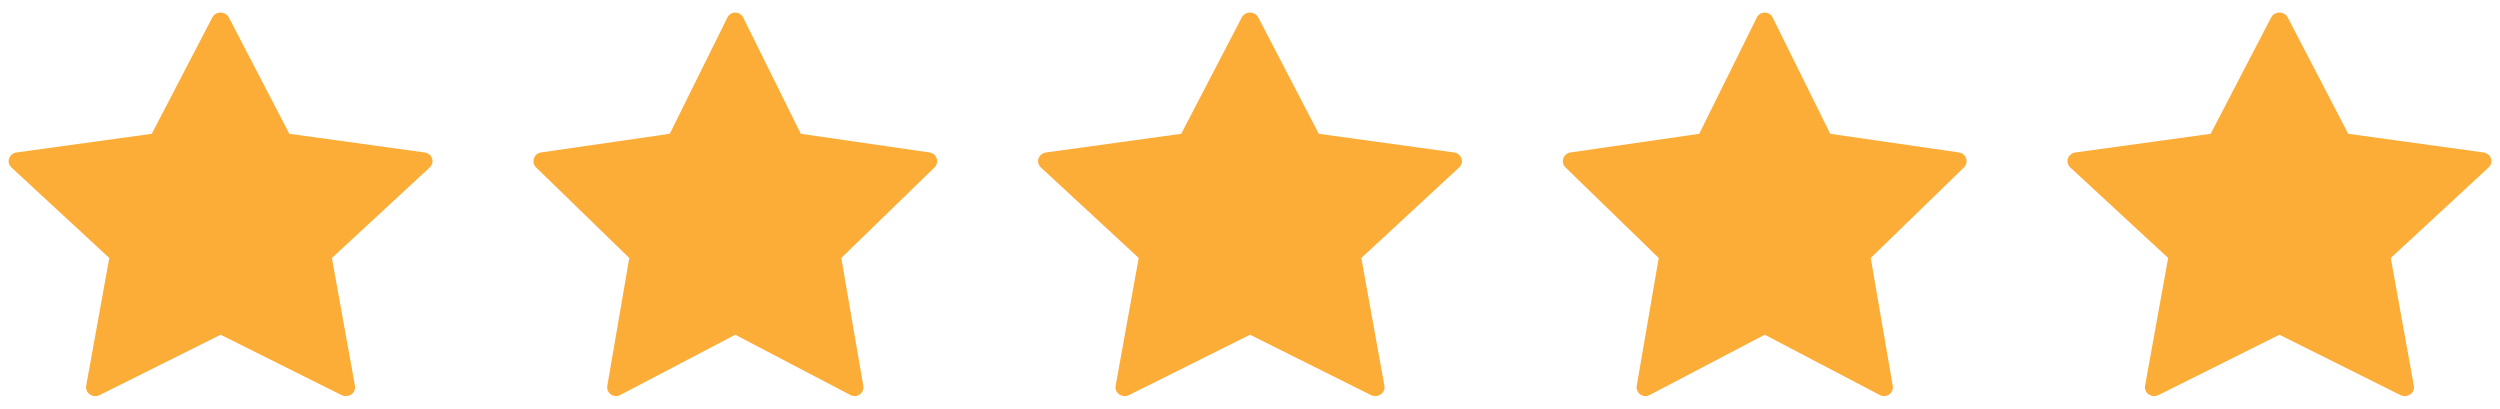
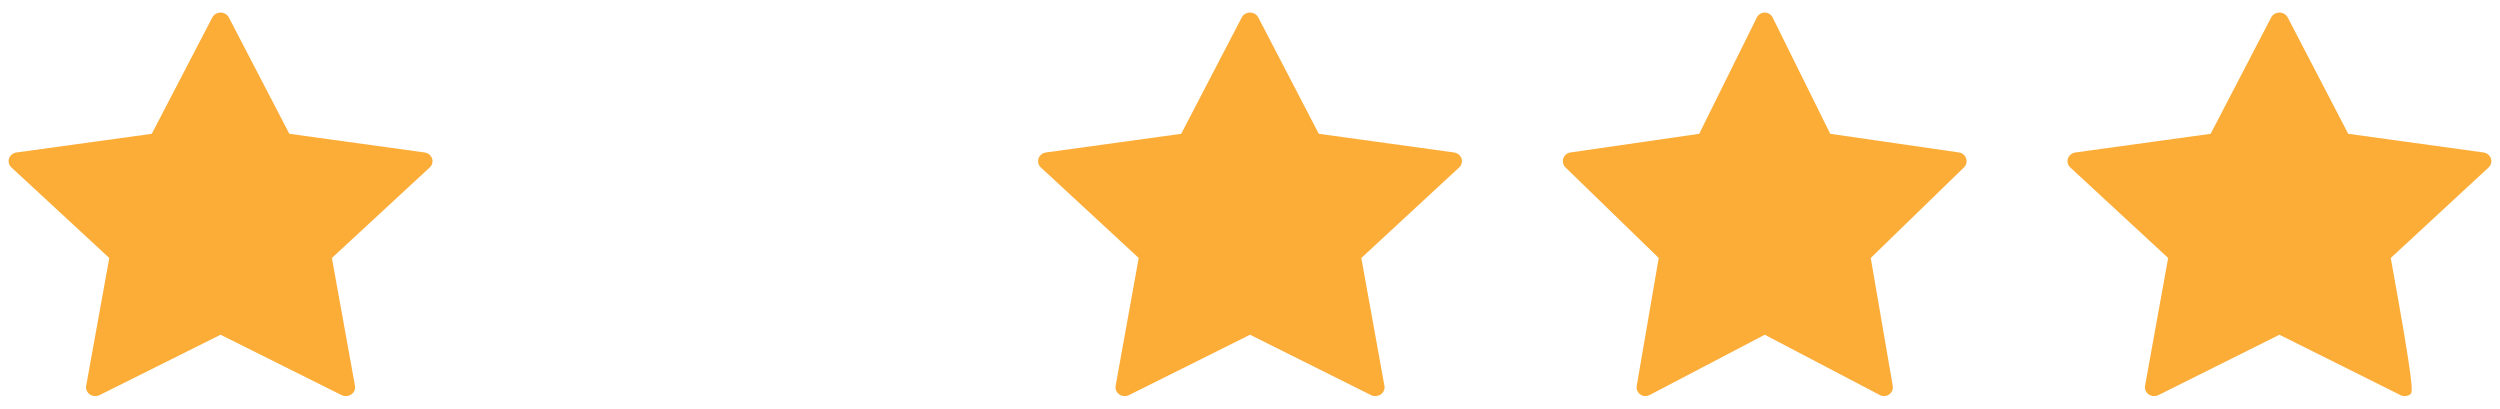
<svg xmlns="http://www.w3.org/2000/svg" width="104" height="17" viewBox="0 0 104 17" fill="none">
  <g id="Stars">
    <g id="star">
      <path id="Path" d="M9.521 0.728L12.037 5.566L17.662 6.342C17.808 6.362 17.928 6.459 17.974 6.592C18.019 6.724 17.981 6.869 17.876 6.967L13.807 10.732L14.767 16.049C14.793 16.186 14.733 16.325 14.614 16.407C14.495 16.489 14.338 16.5 14.207 16.435L9.176 13.925L4.145 16.435C4.015 16.5 3.857 16.49 3.738 16.408C3.619 16.326 3.56 16.187 3.585 16.05L4.546 10.732L0.476 6.967C0.37 6.869 0.332 6.724 0.378 6.592C0.423 6.459 0.544 6.362 0.689 6.342L6.314 5.566L8.831 0.728C8.895 0.603 9.029 0.523 9.176 0.523C9.323 0.523 9.457 0.603 9.521 0.728Z" fill="#FCAD38" />
    </g>
    <g id="star copy">
-       <path id="Path_2" d="M30.917 0.728L33.313 5.566L38.67 6.342C38.809 6.362 38.924 6.459 38.967 6.592C39.01 6.724 38.974 6.869 38.874 6.967L34.998 10.732L35.913 16.049C35.937 16.186 35.881 16.325 35.767 16.407C35.654 16.489 35.504 16.5 35.38 16.435L30.588 13.925L25.797 16.435C25.673 16.5 25.523 16.49 25.409 16.408C25.296 16.326 25.239 16.187 25.264 16.05L26.178 10.732L22.302 6.967C22.202 6.869 22.166 6.724 22.209 6.592C22.252 6.459 22.367 6.362 22.506 6.342L27.862 5.566L30.26 0.728C30.321 0.603 30.448 0.523 30.588 0.523C30.728 0.523 30.856 0.603 30.917 0.728Z" fill="#FCAD38" />
-     </g>
+       </g>
    <g id="star copy 2">
      <path id="Path_3" d="M52.346 0.728L54.862 5.566L60.486 6.342C60.632 6.362 60.753 6.459 60.798 6.592C60.843 6.724 60.806 6.869 60.7 6.967L56.631 10.732L57.592 16.049C57.617 16.186 57.558 16.325 57.439 16.407C57.32 16.489 57.162 16.5 57.032 16.435L52.001 13.925L46.97 16.435C46.84 16.5 46.682 16.49 46.563 16.408C46.444 16.326 46.384 16.187 46.41 16.05L47.37 10.732L43.3 6.967C43.195 6.869 43.157 6.724 43.202 6.592C43.248 6.459 43.368 6.362 43.514 6.342L49.138 5.566L51.656 0.728C51.72 0.603 51.854 0.523 52.001 0.523C52.148 0.523 52.282 0.603 52.346 0.728Z" fill="#FCAD38" />
    </g>
    <g id="star copy 3">
      <path id="Path_4" d="M73.742 0.728L76.138 5.566L81.494 6.342C81.633 6.362 81.748 6.459 81.791 6.592C81.835 6.724 81.798 6.869 81.698 6.967L77.823 10.732L78.738 16.049C78.762 16.186 78.705 16.325 78.592 16.407C78.479 16.489 78.328 16.5 78.204 16.435L73.413 13.925L68.621 16.435C68.498 16.5 68.347 16.49 68.234 16.408C68.12 16.326 68.064 16.187 68.088 16.05L69.003 10.732L65.126 6.967C65.026 6.869 64.99 6.724 65.033 6.592C65.076 6.459 65.192 6.362 65.33 6.342L70.687 5.566L73.084 0.728C73.145 0.603 73.273 0.523 73.413 0.523C73.553 0.523 73.68 0.603 73.742 0.728Z" fill="#FCAD38" />
    </g>
    <g id="star copy 4">
-       <path id="Path_5" d="M95.17 0.728L97.686 5.566L103.311 6.342C103.456 6.362 103.577 6.459 103.623 6.592C103.668 6.724 103.63 6.869 103.525 6.967L99.456 10.732L100.416 16.049C100.442 16.186 100.382 16.325 100.263 16.407C100.144 16.489 99.986 16.5 99.856 16.435L94.825 13.925L89.794 16.435C89.664 16.5 89.506 16.49 89.387 16.408C89.268 16.326 89.209 16.187 89.234 16.05L90.195 10.732L86.124 6.967C86.019 6.869 85.981 6.724 86.027 6.592C86.072 6.459 86.193 6.362 86.338 6.342L91.963 5.566L94.48 0.728C94.544 0.603 94.678 0.523 94.825 0.523C94.972 0.523 95.106 0.603 95.17 0.728Z" fill="#FCAD38" />
+       <path id="Path_5" d="M95.17 0.728L97.686 5.566L103.311 6.342C103.456 6.362 103.577 6.459 103.623 6.592C103.668 6.724 103.63 6.869 103.525 6.967L99.456 10.732C100.442 16.186 100.382 16.325 100.263 16.407C100.144 16.489 99.986 16.5 99.856 16.435L94.825 13.925L89.794 16.435C89.664 16.5 89.506 16.49 89.387 16.408C89.268 16.326 89.209 16.187 89.234 16.05L90.195 10.732L86.124 6.967C86.019 6.869 85.981 6.724 86.027 6.592C86.072 6.459 86.193 6.362 86.338 6.342L91.963 5.566L94.48 0.728C94.544 0.603 94.678 0.523 94.825 0.523C94.972 0.523 95.106 0.603 95.17 0.728Z" fill="#FCAD38" />
    </g>
  </g>
</svg>